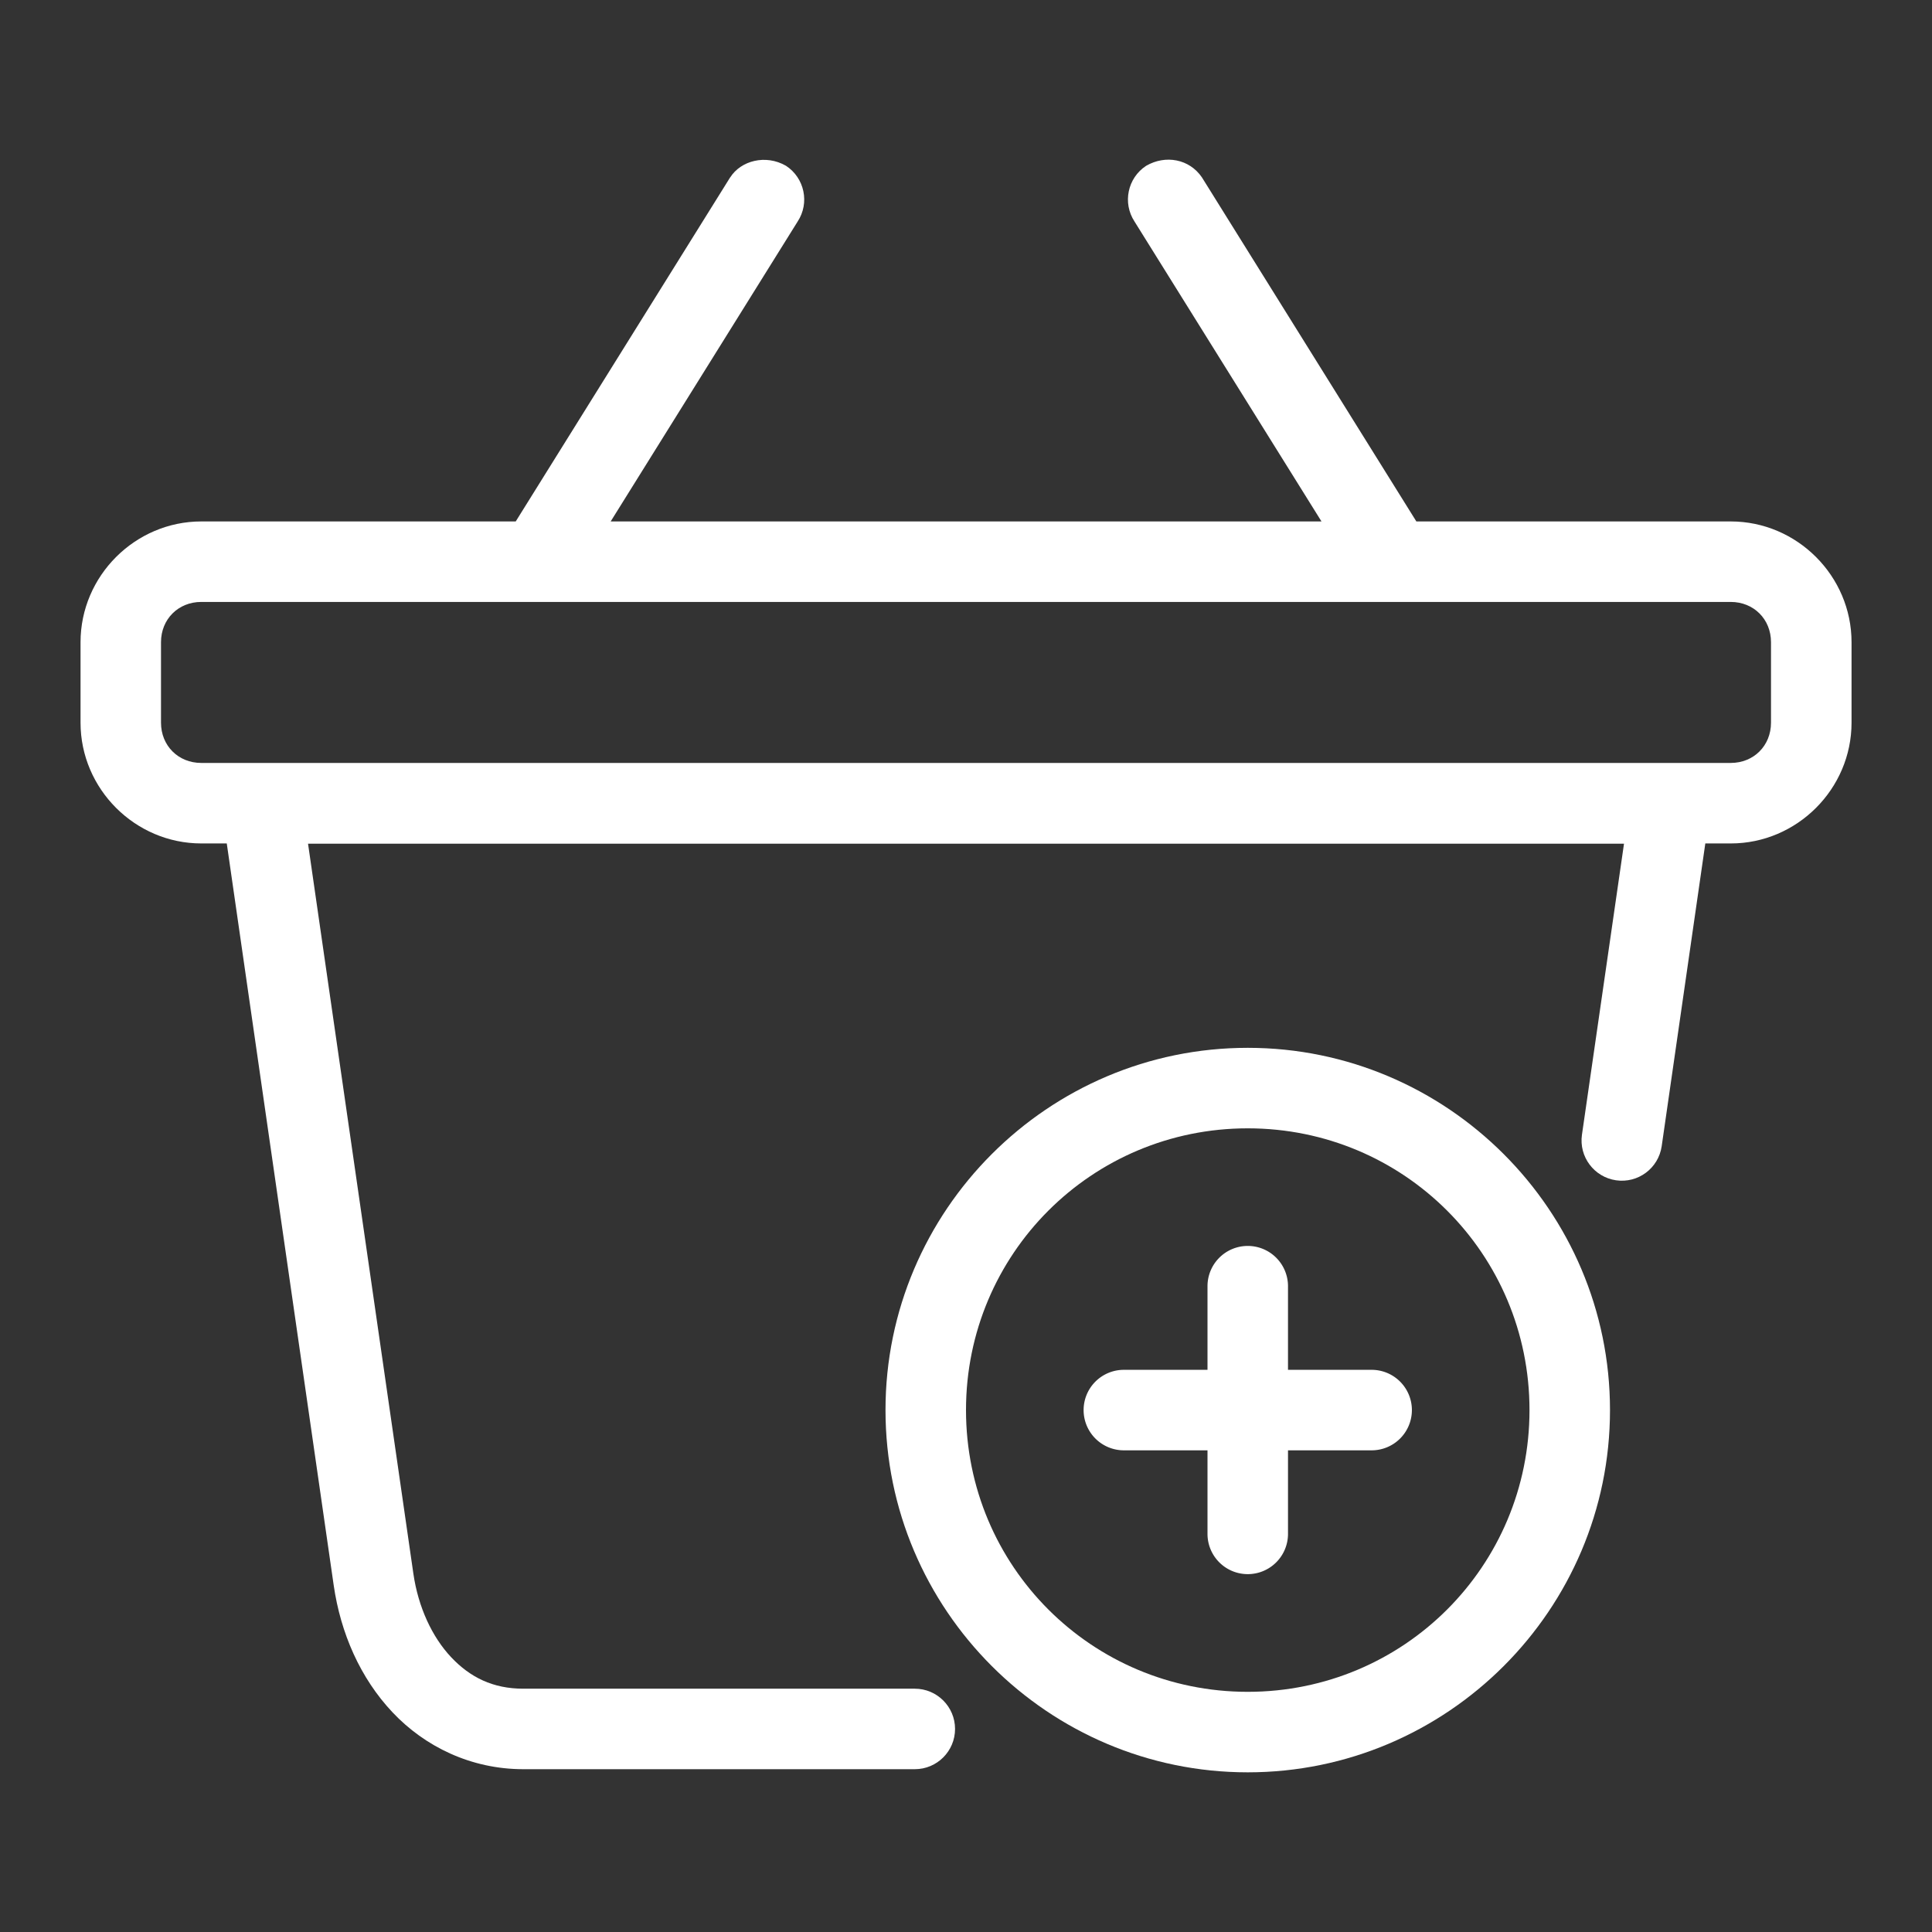
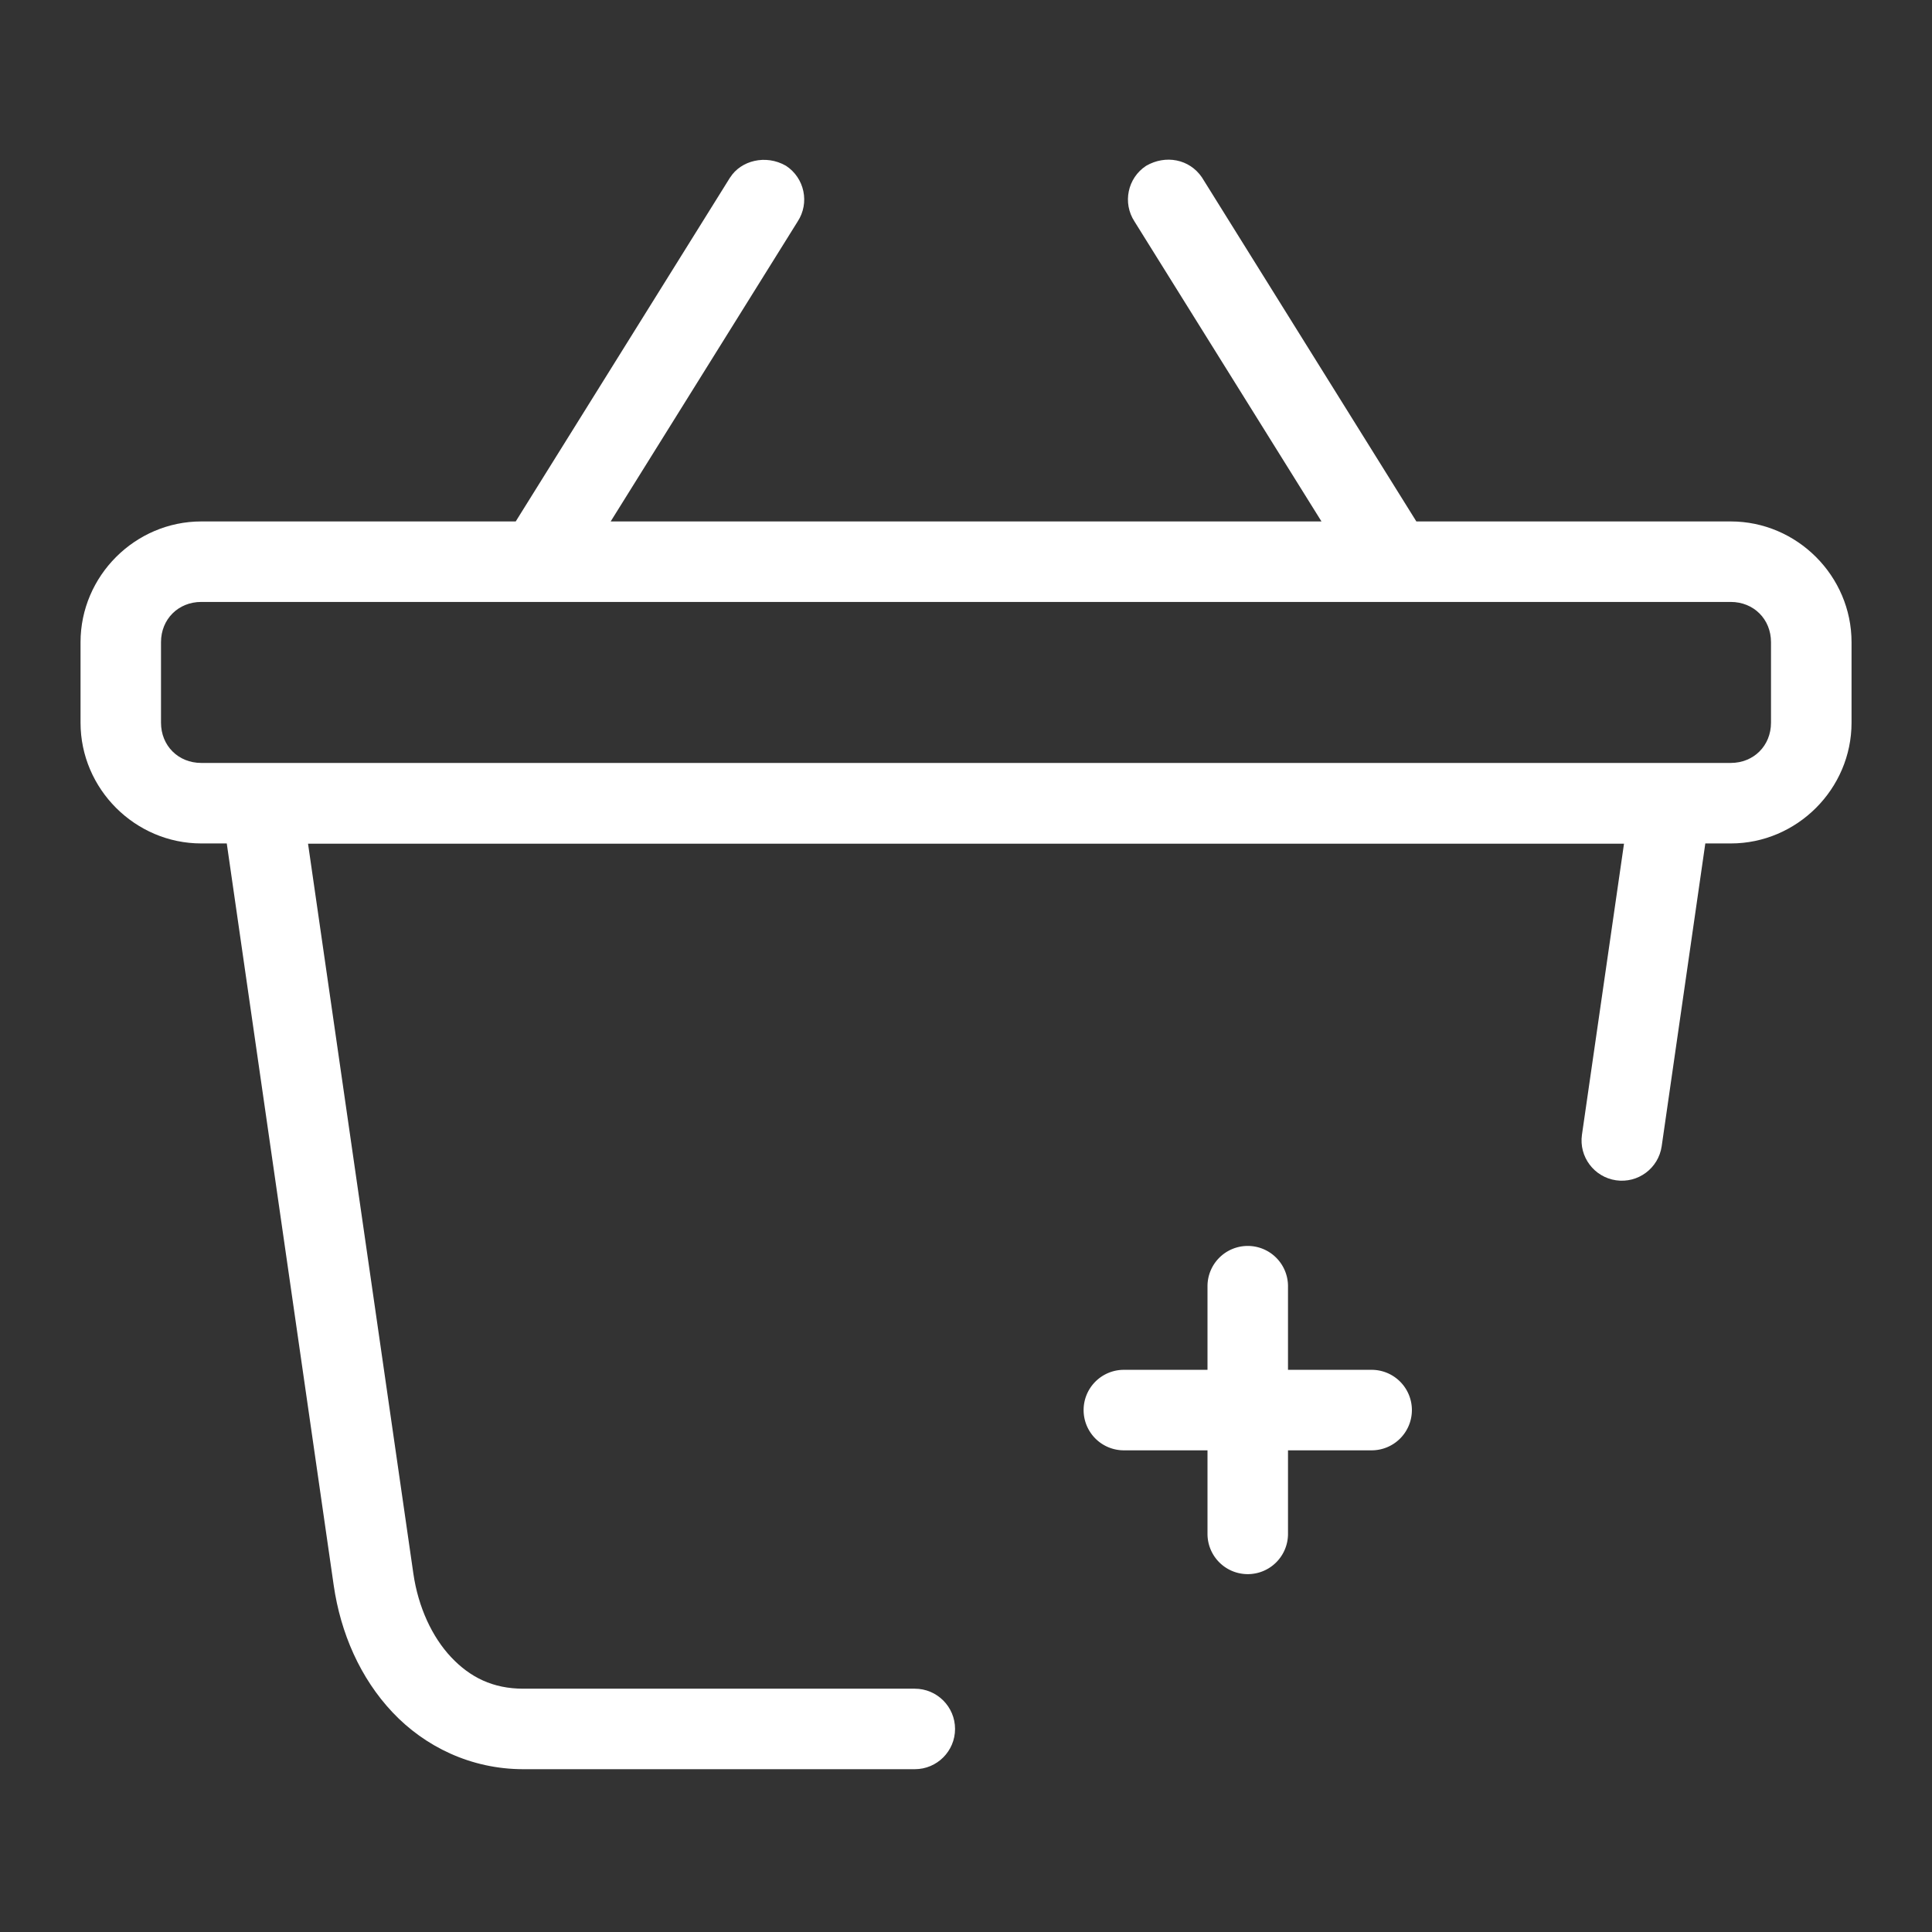
<svg xmlns="http://www.w3.org/2000/svg" id="svg8" height="512" viewBox="0 0 48 48" width="512">
  <rect x="0" y="0" width="48" height="48" fill="#333333" stroke="none" />
  <g id="g1468" transform="translate(0 -.045)">
    <path id="path1398" fill="#fff" d="m18.141 4.451-5.328 8.549h-7.812c-1.645 0-3 1.355-3 3v2c0 1.645 1.355 3 3 3h.633l2.656 18.426c.172 1.195.661 2.312 1.463 3.162s1.947 1.412 3.248 1.412h9.727c.552 0 1-.448 1-1s-.448-1-1-1h-9.727c-.754 0-1.321-.282-1.793-.783-.472-.501-.817-1.241-.938-2.076l-2.617-18.135h32.695l-1.045 7.232c-.078.546.302 1.052.848 1.131.546.079 1.053-.299 1.133-.846l1.084-7.523h.633c1.645 0 3-1.355 3-3v-2c0-1.645-1.355-3-3-3h-7.812l-5.328-8.549c-.313-.458-.904-.565-1.385-.287-.462.302-.592.923-.289 1.385l4.645 7.451h-17.66l4.645-7.451c.303-.462.173-1.082-.289-1.385-.507-.292-1.123-.127-1.385.287zm-13.141 10.549h38c.571 0 1 .429 1 1v2c0 .571-.429 1-1 1h-38c-.571 0-1-.429-1-1v-2c0-.571.429-1 1-1z" font-variant-ligatures="normal" font-variant-position="normal" font-variant-caps="normal" font-variant-numeric="normal" font-variant-alternates="normal" font-variant-east-asian="normal" font-feature-settings="normal" font-variation-settings="normal" text-indent="0" text-align="start" text-decoration-line="none" text-decoration-style="solid" text-decoration-color="rgb(255,255,255)" text-transform="none" text-orientation="mixed" white-space="normal" shape-padding="0" shape-margin="0" inline-size="0" isolation="auto" mix-blend-mode="normal" solid-color="rgb(255,255,255)" solid-opacity="1" vector-effect="none" />
-     <path id="path1421" fill="#fff" d="m31 26.078c-4.959 0-9 4.041-9 9s4.041 9 9 9 9-4.041 9-9-4.041-9-9-9zm0 2c3.878 0 7 3.122 7 7s-3.122 7-7 7-7-3.122-7-7 3.122-7 7-7z" font-variant-ligatures="normal" font-variant-position="normal" font-variant-caps="normal" font-variant-numeric="normal" font-variant-alternates="normal" font-variant-east-asian="normal" font-feature-settings="normal" font-variation-settings="normal" text-indent="0" text-align="start" text-decoration-line="none" text-decoration-style="solid" text-decoration-color="rgb(255,255,255)" text-transform="none" text-orientation="mixed" white-space="normal" shape-padding="0" shape-margin="0" inline-size="0" isolation="auto" mix-blend-mode="normal" solid-color="rgb(255,255,255)" solid-opacity="1" vector-effect="none" />
    <path id="path1446" fill="#fff" d="m31 31a1 1 0 0 0 -1 1v2.078h-2.078a1 1 0 0 0 -1 1 1 1 0 0 0 1 1h2.078v2.076a1 1 0 0 0 1 1 1 1 0 0 0 1-1v-2.076h2.078a1 1 0 0 0 1-1 1 1 0 0 0 -1-1h-2.078v-2.078a1 1 0 0 0 -1-1z" font-variant-ligatures="normal" font-variant-position="normal" font-variant-caps="normal" font-variant-numeric="normal" font-variant-alternates="normal" font-variant-east-asian="normal" font-feature-settings="normal" font-variation-settings="normal" text-indent="0" text-align="start" text-decoration-line="none" text-decoration-style="solid" text-decoration-color="rgb(255,255,255)" text-transform="none" text-orientation="mixed" white-space="normal" shape-padding="0" shape-margin="0" inline-size="0" isolation="auto" mix-blend-mode="normal" solid-color="rgb(255,255,255)" solid-opacity="1" vector-effect="none" />
  </g>
</svg>